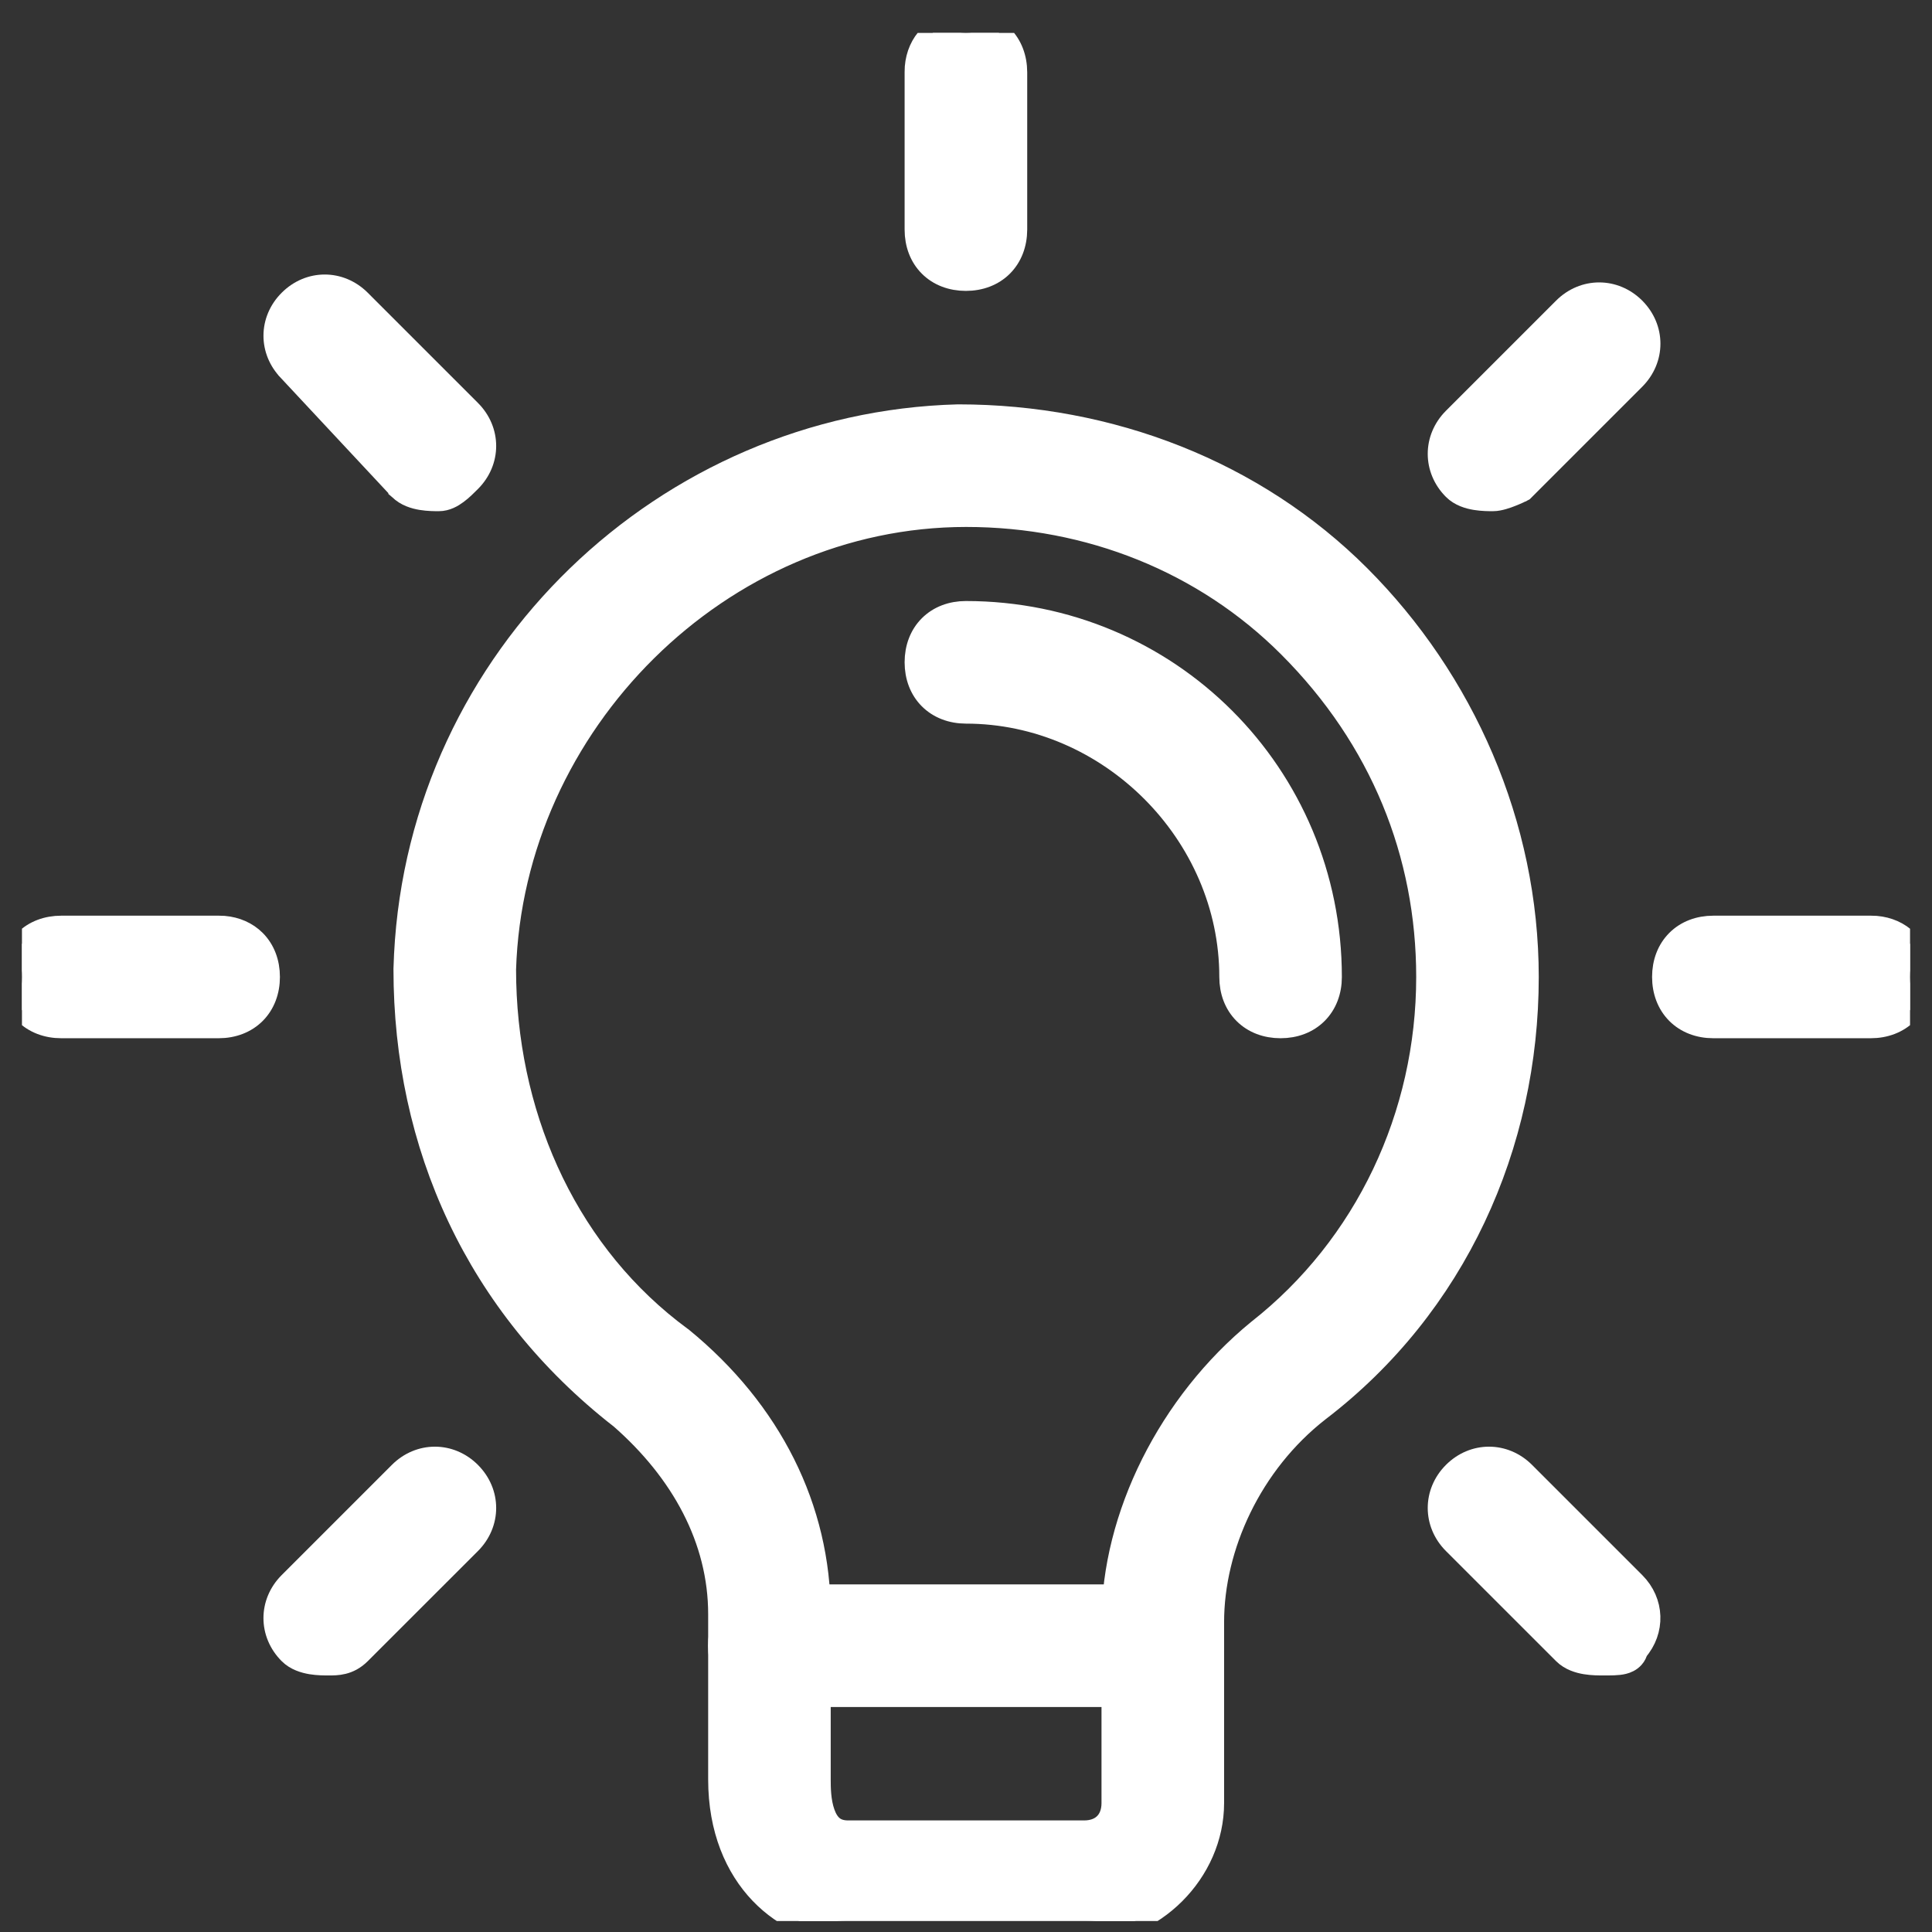
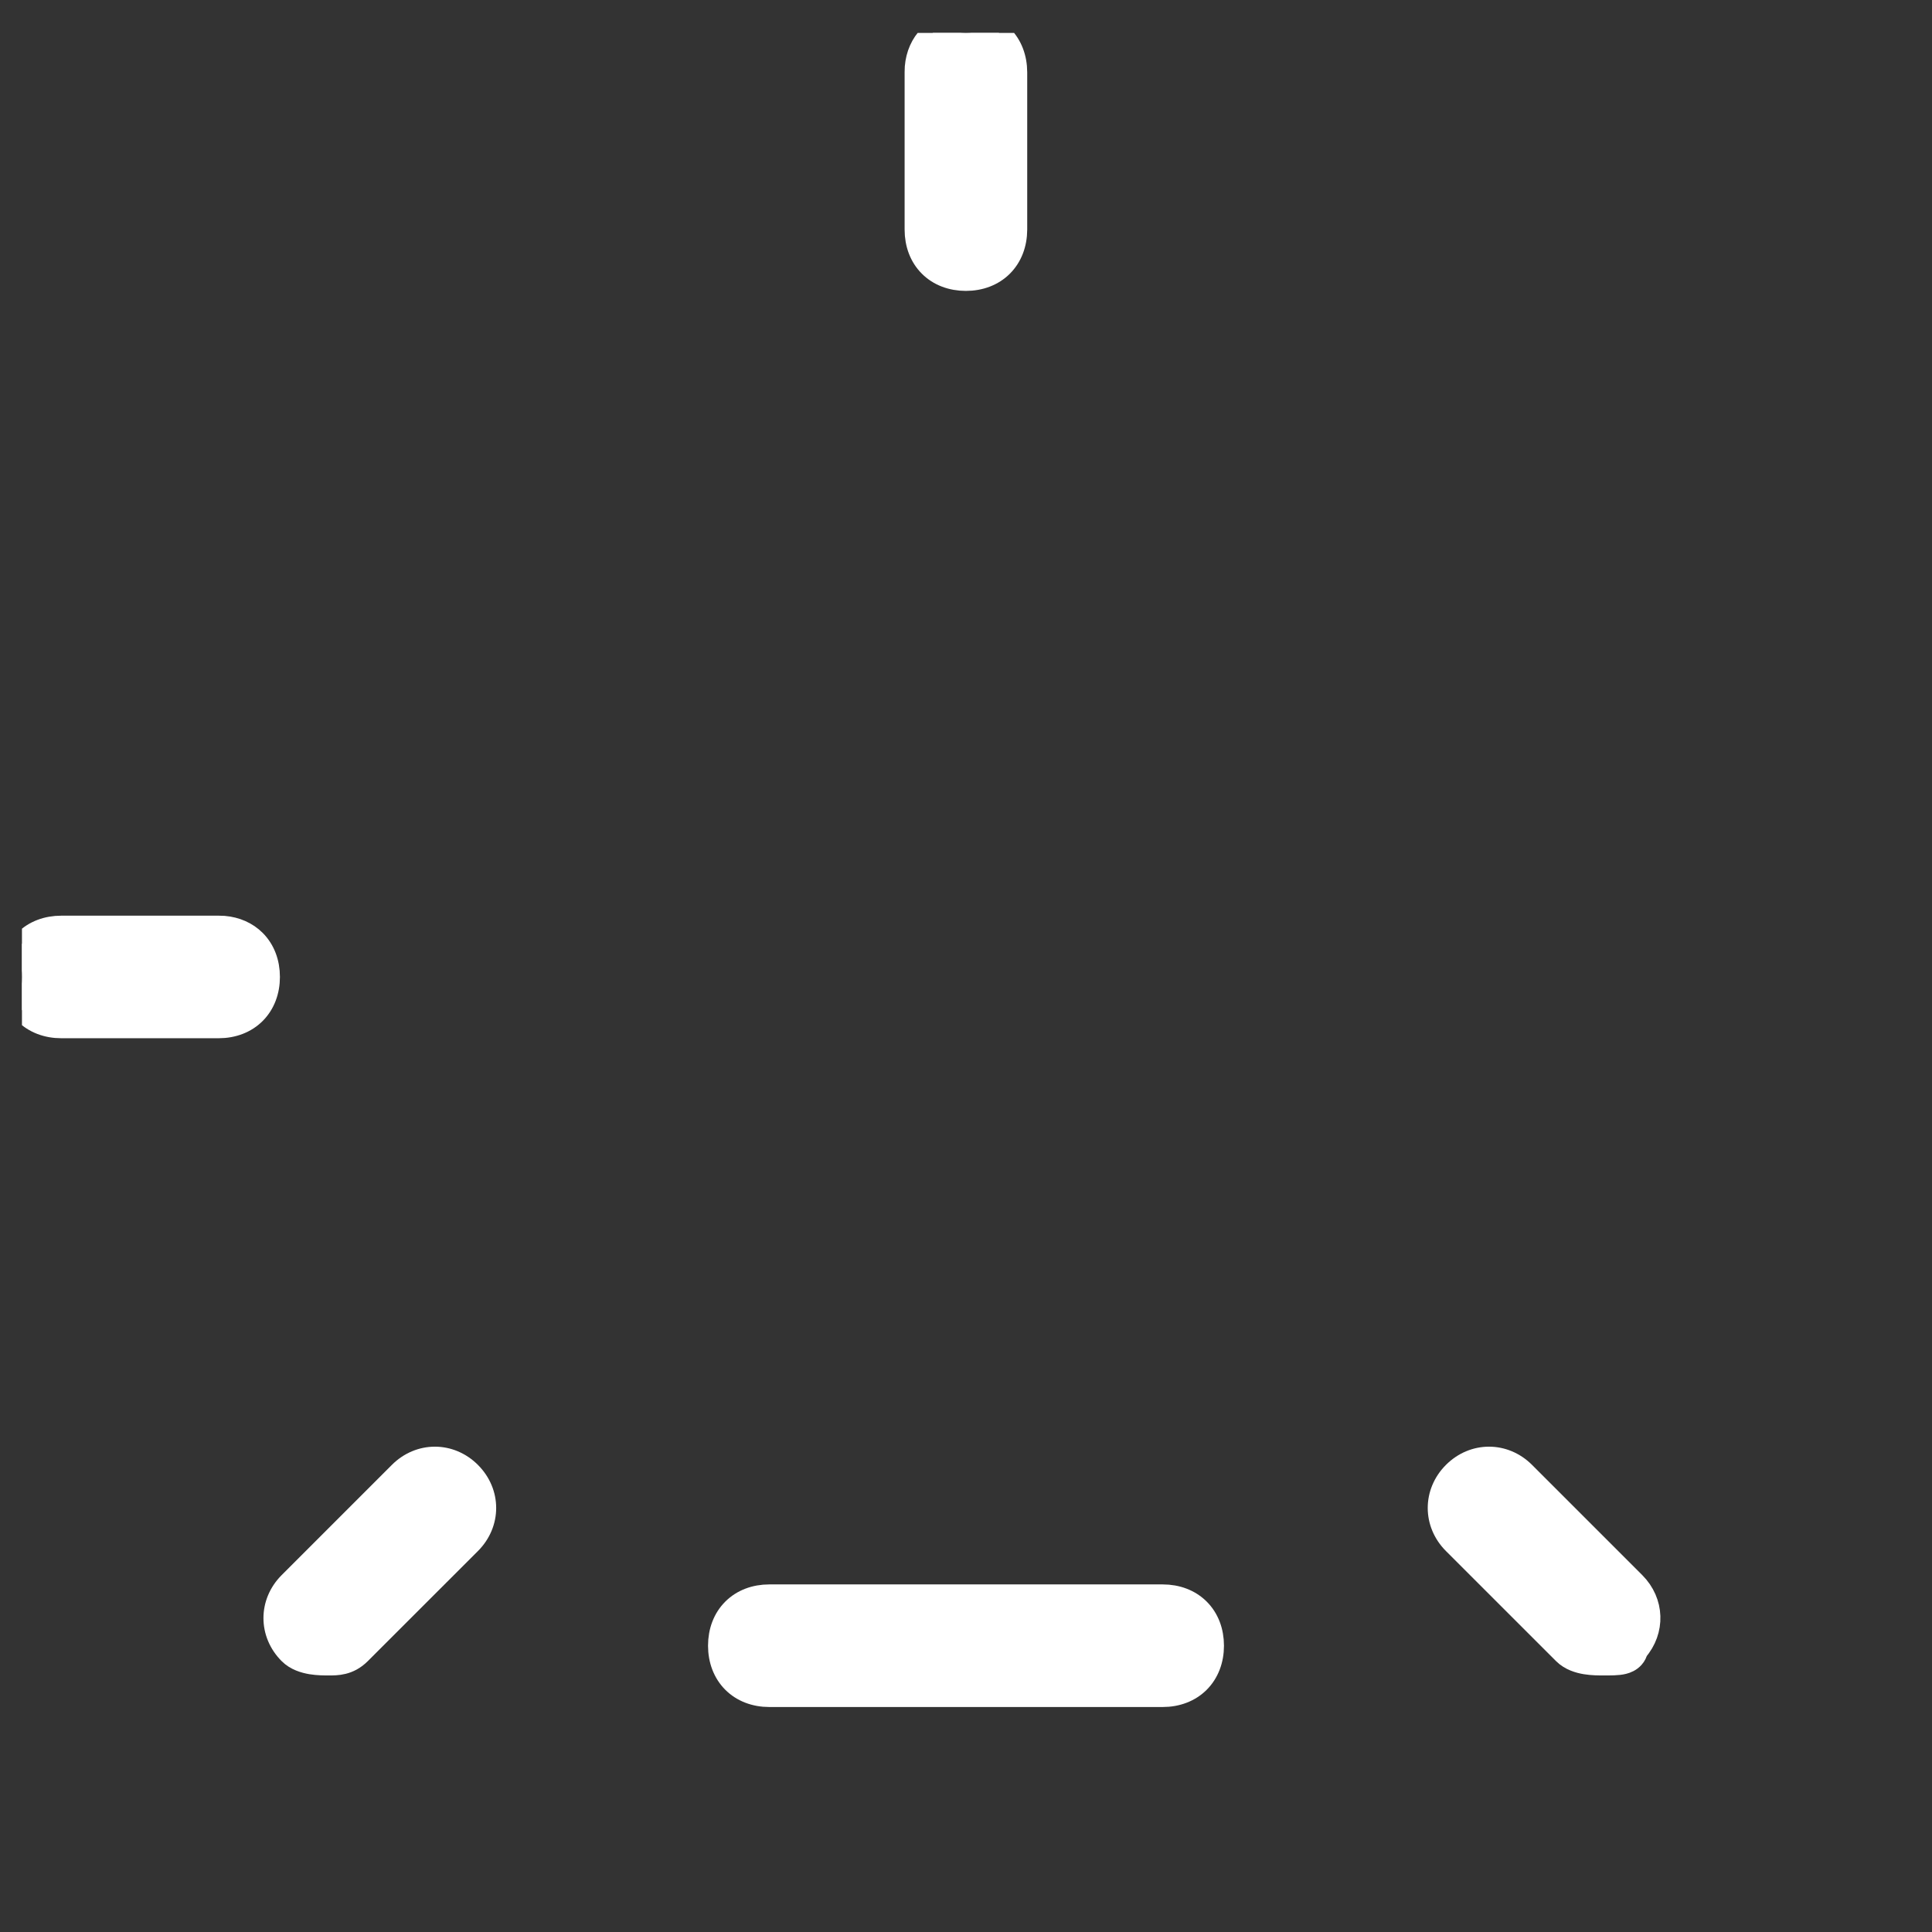
<svg xmlns="http://www.w3.org/2000/svg" width="44" height="44" viewBox="0 0 44 44" fill="none">
  <rect x="0" y="0" width="44" height="44" fill="#333333" stroke="none" />
  <g clip-path="url(#clip0_2118_6400)">
-     <path d="M21.823 9.459C25.288 9.459 28.579 10.736 30.959 13.115C33.332 15.489 34.794 18.777 34.794 22.251C34.794 26.085 33.151 29.744 30.038 32.124C28.488 33.331 27.628 35.228 27.628 36.942V41.063C27.628 42.635 26.262 44.001 24.69 44.001H19.315C17.913 44.001 16.378 42.803 16.378 40.525V36.763C16.378 35.06 15.527 33.512 14.134 32.293H14.133C10.851 29.735 9.211 26.081 9.211 22.071V22.064L9.224 21.74C9.571 14.951 15.163 9.639 21.816 9.459H21.823ZM22.003 11.751C16.409 11.751 11.678 16.476 11.503 22.079C11.505 25.308 12.822 28.357 15.279 30.286L15.521 30.47L15.532 30.477C17.555 32.132 18.669 34.351 18.669 36.763V40.525C18.669 40.709 18.671 41.026 18.767 41.293C18.813 41.423 18.876 41.526 18.958 41.595C19.035 41.66 19.146 41.709 19.315 41.709H24.69C24.902 41.709 25.06 41.64 25.163 41.536C25.267 41.433 25.336 41.275 25.336 41.063V36.942C25.336 34.531 26.63 31.954 28.652 30.299L28.656 30.296C31.102 28.374 32.503 25.402 32.503 22.251C32.503 19.451 31.454 16.827 29.351 14.724C27.429 12.802 24.806 11.751 22.003 11.751Z" fill="white" stroke="white" stroke-width="0.5" />
    <path d="M26.48 36.334C26.805 36.334 27.096 36.443 27.306 36.653C27.516 36.863 27.625 37.154 27.625 37.48C27.625 37.805 27.515 38.096 27.306 38.306C27.096 38.516 26.805 38.626 26.48 38.626H17.52C17.195 38.626 16.904 38.516 16.694 38.306C16.485 38.096 16.375 37.805 16.375 37.48C16.375 37.154 16.484 36.863 16.694 36.653C16.904 36.443 17.195 36.334 17.52 36.334H26.48Z" fill="white" stroke="white" stroke-width="0.5" />
    <path d="M21.997 0.5C22.323 0.5 22.613 0.61 22.823 0.819C23.033 1.029 23.143 1.32 23.144 1.646V5.229C23.143 5.555 23.033 5.846 22.823 6.056C22.613 6.265 22.323 6.375 21.997 6.375C21.672 6.375 21.381 6.266 21.171 6.056C20.961 5.846 20.852 5.555 20.852 5.229V1.646L20.856 1.525C20.88 1.249 20.987 1.003 21.171 0.819C21.381 0.609 21.672 0.5 21.997 0.5Z" fill="white" stroke="white" stroke-width="0.5" />
-     <path d="M35.616 7.023C36.072 6.568 36.768 6.568 37.224 7.023C37.679 7.479 37.679 8.175 37.224 8.631L34.687 11.168L34.65 11.187L34.648 11.188C34.648 11.188 34.646 11.189 34.645 11.19C34.642 11.191 34.637 11.193 34.632 11.195C34.621 11.201 34.604 11.209 34.585 11.218C34.546 11.236 34.491 11.26 34.43 11.284C34.369 11.308 34.299 11.335 34.23 11.354C34.163 11.373 34.081 11.392 34.001 11.392C33.913 11.392 33.759 11.392 33.602 11.366C33.45 11.341 33.252 11.285 33.107 11.14C32.652 10.684 32.652 9.988 33.107 9.532L35.616 7.023Z" fill="white" stroke="white" stroke-width="0.5" />
-     <path d="M42.605 21.104L42.725 21.108C43.001 21.132 43.247 21.239 43.431 21.423C43.641 21.633 43.75 21.924 43.75 22.249C43.75 22.574 43.64 22.865 43.431 23.075C43.221 23.285 42.93 23.395 42.605 23.395H39.02C38.695 23.395 38.404 23.285 38.194 23.075C37.985 22.865 37.875 22.574 37.875 22.249C37.875 21.924 37.984 21.633 38.194 21.423C38.404 21.213 38.695 21.104 39.02 21.104H42.605Z" fill="white" stroke="white" stroke-width="0.5" />
    <path d="M33.107 33.539C33.563 33.083 34.259 33.083 34.715 33.539L37.224 36.048C37.659 36.483 37.677 37.136 37.281 37.591C37.267 37.645 37.243 37.7 37.2 37.748C37.131 37.826 37.042 37.861 36.973 37.878C36.846 37.91 36.673 37.907 36.51 37.907C36.422 37.907 36.268 37.908 36.11 37.882C35.959 37.857 35.761 37.8 35.616 37.655L33.107 35.147C32.652 34.691 32.652 33.995 33.107 33.539Z" fill="white" stroke="white" stroke-width="0.5" />
    <path d="M9.101 33.539C9.557 33.083 10.252 33.083 10.708 33.539C11.164 33.995 11.164 34.691 10.708 35.147L8.199 37.655C7.942 37.912 7.668 37.907 7.485 37.907C7.397 37.907 7.243 37.908 7.086 37.882C6.934 37.856 6.737 37.8 6.592 37.655C6.136 37.199 6.136 36.504 6.592 36.048L9.101 33.539Z" fill="white" stroke="white" stroke-width="0.5" />
    <path d="M4.979 21.104L5.1 21.108C5.376 21.132 5.622 21.239 5.806 21.423C6.016 21.633 6.125 21.924 6.125 22.249C6.125 22.574 6.015 22.865 5.806 23.075C5.596 23.285 5.305 23.395 4.979 23.395H1.396C1.07 23.395 0.779 23.285 0.569 23.075C0.36 22.865 0.25 22.574 0.25 22.249C0.25 21.924 0.359 21.633 0.569 21.423C0.779 21.213 1.07 21.104 1.396 21.104H4.979Z" fill="white" stroke="white" stroke-width="0.5" />
-     <path d="M6.592 6.844C7.048 6.388 7.743 6.388 8.199 6.844L10.708 9.353C11.164 9.809 11.164 10.504 10.708 10.96C10.622 11.046 10.519 11.15 10.412 11.229C10.308 11.307 10.165 11.392 9.994 11.392C9.906 11.392 9.752 11.392 9.595 11.366C9.443 11.341 9.246 11.284 9.101 11.139L9.094 11.133V11.132L6.586 8.445V8.444C6.137 7.988 6.138 7.297 6.592 6.844Z" fill="white" stroke="white" stroke-width="0.5" />
-     <path d="M21.997 13.938C26.614 13.938 30.31 17.633 30.31 22.25C30.31 22.576 30.2 22.866 29.99 23.076C29.78 23.286 29.49 23.395 29.164 23.395C28.838 23.395 28.548 23.286 28.338 23.076C28.128 22.866 28.019 22.576 28.019 22.25C28.019 18.984 25.263 16.23 21.997 16.23C21.672 16.229 21.381 16.119 21.171 15.909C20.961 15.699 20.852 15.408 20.852 15.083C20.852 14.758 20.961 14.467 21.171 14.257C21.381 14.047 21.672 13.938 21.997 13.938Z" fill="white" stroke="white" stroke-width="0.5" />
  </g>
  <defs>
    <clipPath id="clip0_2118_6400">
      <rect width="43" height="43" fill="white" transform="translate(0.5 0.75)" />
    </clipPath>
  </defs>
</svg>